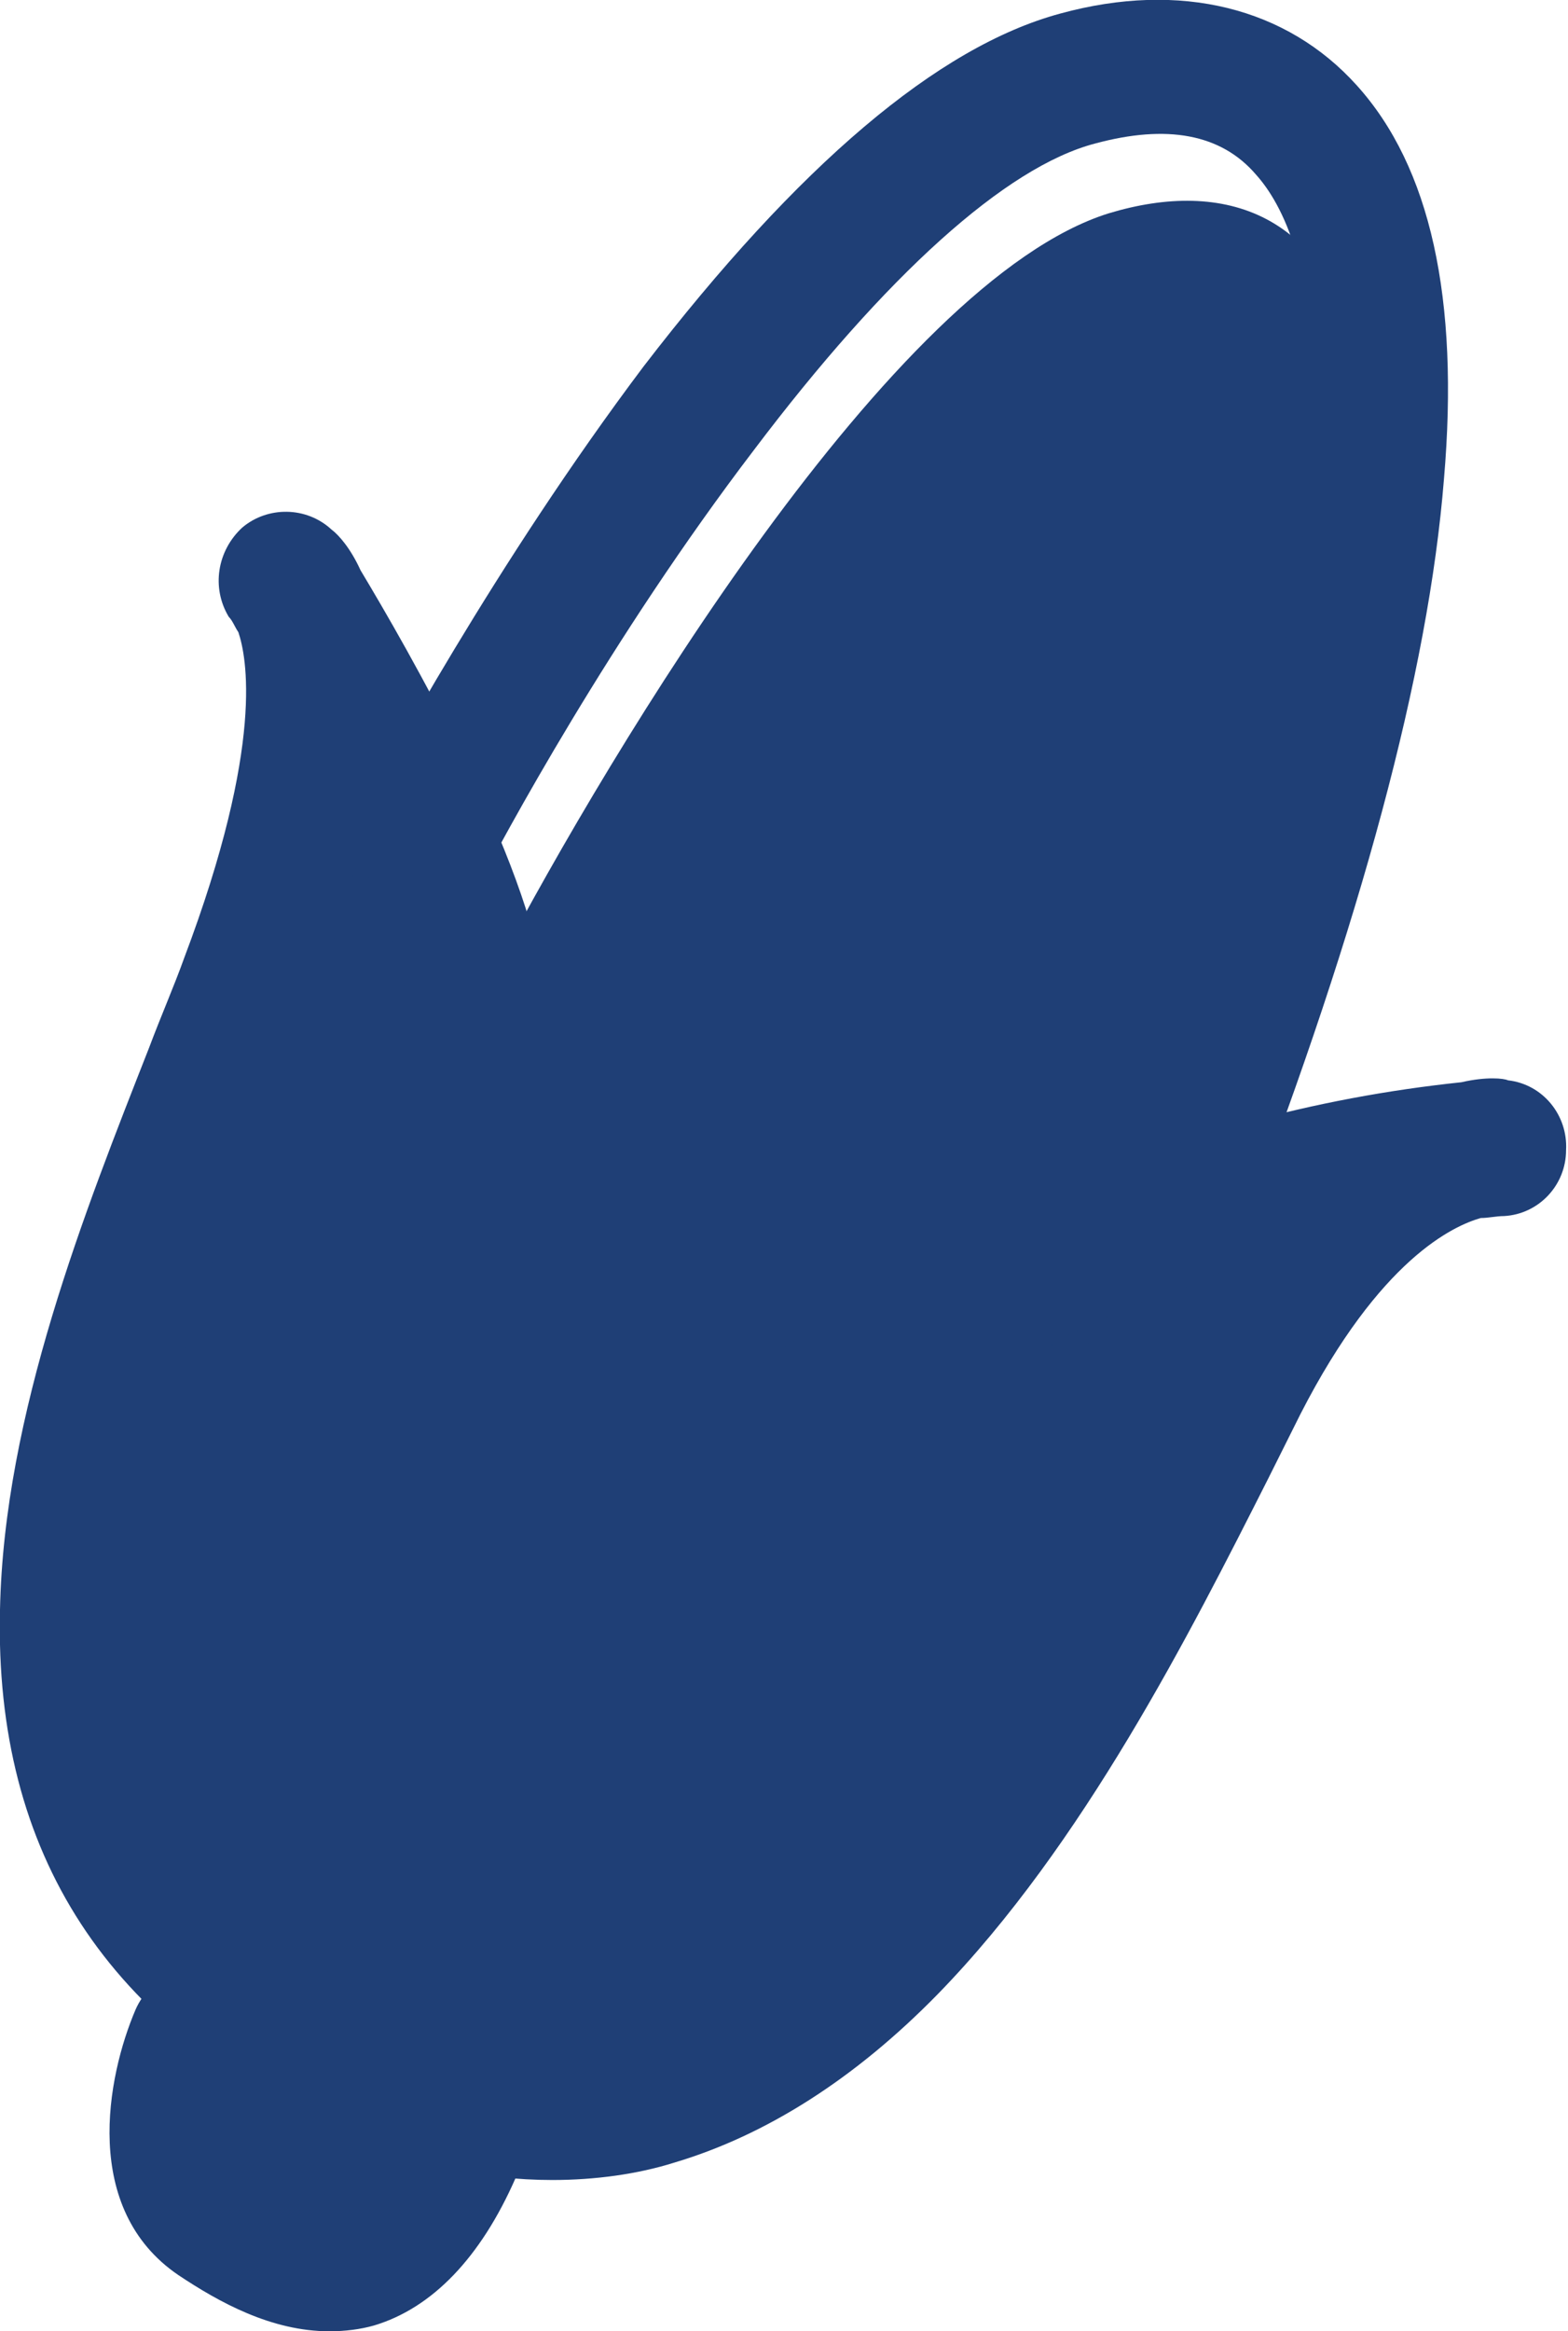
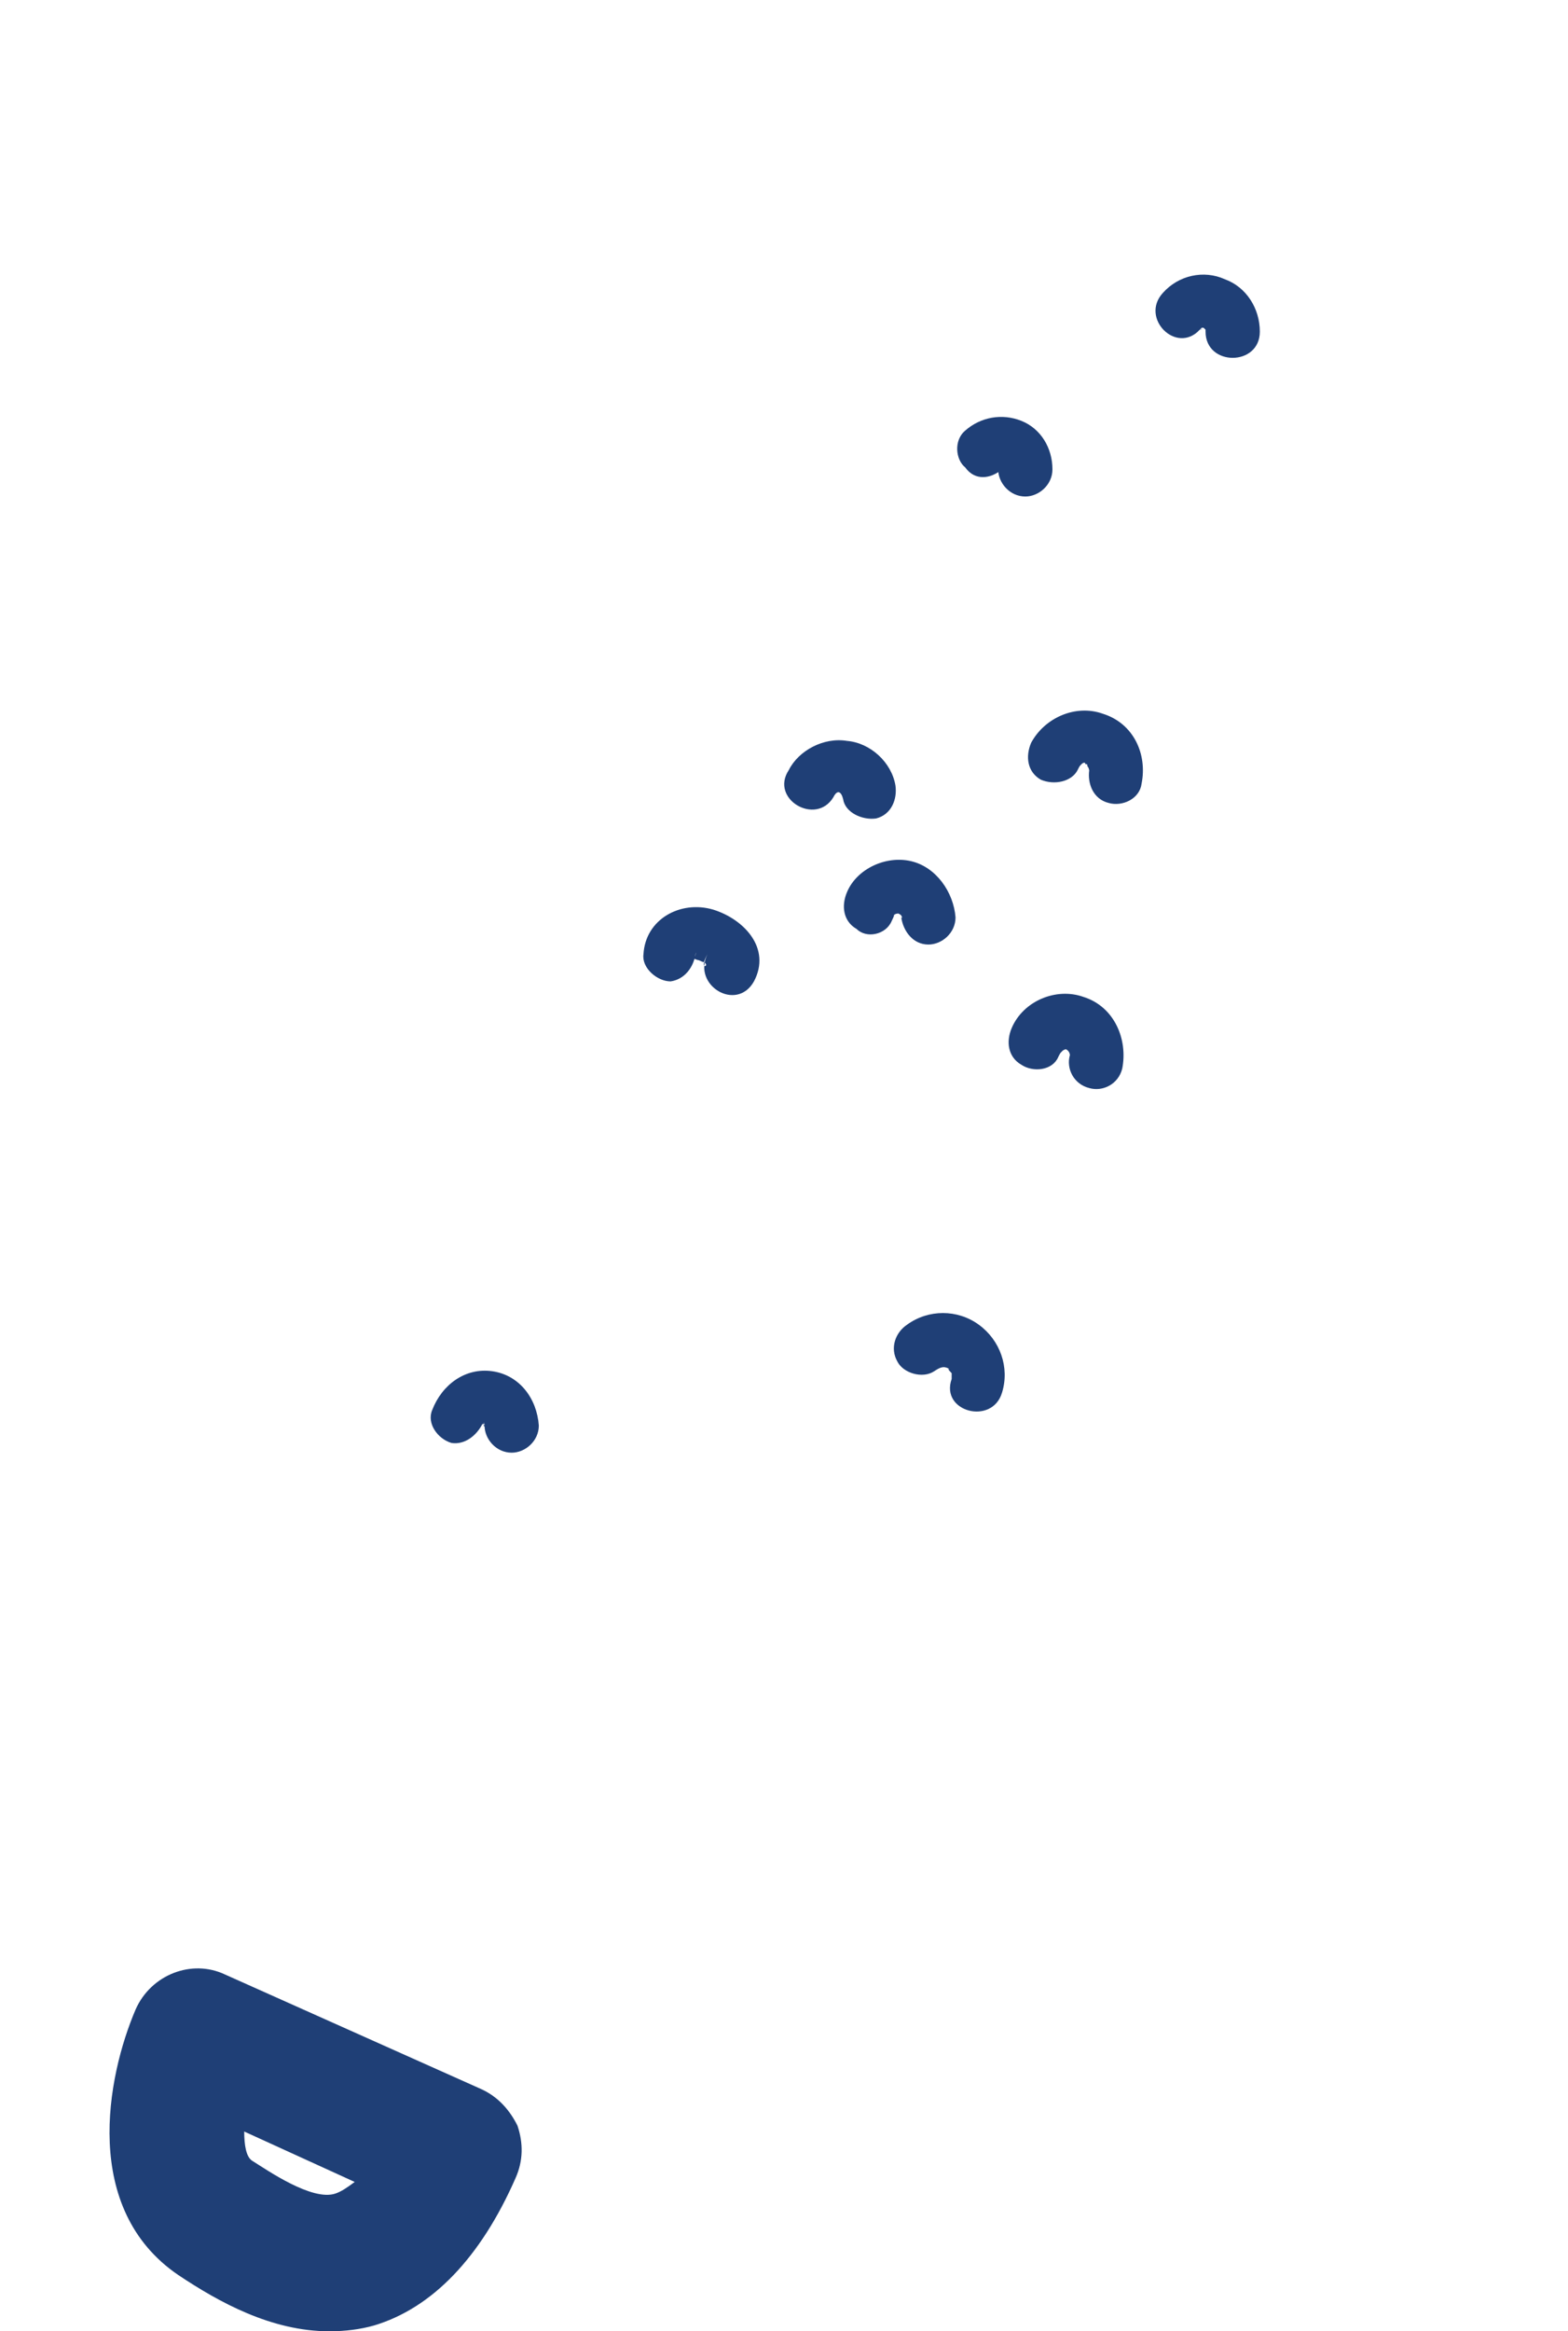
<svg xmlns="http://www.w3.org/2000/svg" version="1.1" id="图层_1" x="0px" y="0px" viewBox="0 0 80.9 120.2" style="enable-background:new 0 0 80.9 120.2;" xml:space="preserve">
  <style type="text/css">
	.st0{fill:#1F3F76;}
</style>
-   <path class="st0" d="M25.7,49.7C31.5,38.7,46,14.5,57.2,11c11.9-3.6,21.8,6.9,3.4,54.2c-20.3,51.9-30.5,42.6-46.3,33.5  C5.3,93.6,16.2,68.1,25.7,49.7z" />
-   <path class="st0" d="M29.5,107.9c-6.3,0-12.3-3.4-18.6-7c-0.9-0.5-1.7-1-2.6-1.5c-4.4-2.5-5.5-7.2-5.7-10.7  C2.3,84.8,3,80.2,4.7,74.4c1.7-5.9,5.4-16.2,13.5-31.7c1.6-3,7.4-13.7,15-23.8C41.2,8.5,48.4,2.4,54.7,0.7C60.9-1,66.4,0.4,70,4.4  c3.8,4.2,5.3,11,4.5,20.3c-0.8,10-4.3,22.9-10.3,38.5C59,76.9,54.1,87,49.4,94.1c-4.6,6.9-9.2,11.1-14.2,12.8  C33.3,107.6,31.4,107.9,29.5,107.9L29.5,107.9z M21.4,44.4l3.1,1.6C8.2,77,7.5,90.8,11.8,93.2c0.9,0.5,1.8,1,2.7,1.5  c7.3,4.2,13,7.5,18.4,5.5c3.5-1.2,7-4.5,10.7-10.1c4.4-6.6,9.1-16.2,14.2-29.5c14.5-37.5,9.7-48.6,7-51.6c-1.8-2.1-4.6-2.6-8.3-1.6  c-4.6,1.2-10.8,6.8-17.6,15.8C31.5,32.9,26,43.1,24.5,46C24.5,46,21.4,44.4,21.4,44.4z" />
  <path class="st0" d="M35.9,49.1c0,0.5-0.4,0.2,0.1,0.4c0.1,0,0.2,0.1,0.3,0.1c0.4,0.2-0.3,0.5,0.2-0.4c-0.8,1.6,1.5,3,2.4,1.4  c0.9-1.7-0.5-3.2-2.1-3.7c-1.7-0.5-3.5,0.5-3.6,2.3c-0.1,0.7,0.7,1.4,1.4,1.4C35.3,50.5,35.8,49.9,35.9,49.1z M54.6,54.5  c0.1-0.2,0.1-0.2,0.2-0.3c0.1-0.1,0.2-0.1,0.2-0.1c0.2,0.1,0.2,0.3,0.2,0.3c-0.2,0.7,0.2,1.5,1,1.7c0.7,0.2,1.5-0.2,1.7-1  c0.3-1.5-0.4-3.2-2-3.7c-1.4-0.5-3.1,0.2-3.7,1.6c-0.3,0.7-0.2,1.5,0.5,1.9C53.3,55.3,54.3,55.2,54.6,54.5L54.6,54.5z M46,47.5  c0,0,0.2-0.4,0.1-0.3c0.1-0.1,0.2-0.1,0.3-0.1c-0.1,0,0,0,0.1,0.1c0,0,0.1,0.2,0,0.1c0.1,0.7,0.6,1.4,1.4,1.4c0.7,0,1.4-0.6,1.4-1.4  c-0.1-1.3-1-2.6-2.3-2.9c-1.3-0.3-2.8,0.4-3.3,1.6c-0.3,0.7-0.2,1.5,0.5,1.9C44.7,48.4,45.7,48.2,46,47.5z M55.6,39.7  c0.1-0.2,0.1-0.2,0.2-0.3c0.1-0.1,0.2-0.1,0.2,0c0.1,0,0.1,0,0.1,0.1c0.1,0.1,0.1,0.3,0.1,0.2c-0.1,0.7,0.2,1.5,1,1.7  c0.7,0.2,1.6-0.2,1.7-1c0.3-1.5-0.4-3.1-2-3.6c-1.4-0.5-3,0.2-3.7,1.5c-0.3,0.7-0.2,1.5,0.5,1.9C54.4,40.5,55.3,40.3,55.6,39.7  L55.6,39.7z M43,41.1c0.2-0.4,0.4-0.3,0.5,0.1c0.1,0.7,1,1.1,1.7,1c0.8-0.2,1.1-1,1-1.7c-0.2-1.2-1.3-2.2-2.5-2.3  c-1.2-0.2-2.5,0.5-3,1.5C39.7,41.2,42.1,42.6,43,41.1L43,41.1z M24.9,73.4c0,0.1,0,0,0.1,0c-0.1-0.1,0-0.1,0,0.1c-0.1-0.2,0,0.2,0,0  c0,0.7,0.6,1.4,1.4,1.4c0.7,0,1.4-0.6,1.4-1.4c-0.1-1.4-1-2.6-2.4-2.8c-1.4-0.2-2.6,0.7-3.1,2c-0.3,0.7,0.3,1.5,1,1.7  C24,74.5,24.6,74,24.9,73.4L24.9,73.4z M51.7,71.8c0.4-1.3-0.1-2.7-1.2-3.5c-1.1-0.8-2.6-0.8-3.7,0c-0.6,0.4-0.9,1.2-0.5,1.9  c0.3,0.6,1.3,0.9,1.9,0.5c0.3-0.2,0.5-0.3,0.8-0.1c-0.2-0.1,0.1,0.2,0.1,0.2c0,0.1,0,0.2,0,0.3C48.5,72.8,51.2,73.5,51.7,71.8  L51.7,71.8z M61.9,17C62,17,62.1,16.9,61.9,17c0.1-0.1,0.2-0.2,0.1-0.1c0.1,0,0.2,0,0.1,0c0.1,0,0.2,0,0,0c0,0,0.1,0.1,0.1,0.1  c0,0,0-0.2,0,0c0,0.2,0-0.3,0,0.1c0,1.8,2.8,1.8,2.8,0c0-1.2-0.7-2.3-1.8-2.7c-1.1-0.5-2.4-0.2-3.2,0.7C58.8,16.4,60.7,18.3,61.9,17  L61.9,17z M51.7,24.2c0,0.1-0.1,0.1-0.2,0.1c0.2,0,0.2,0,0,0c0.2,0,0.2,0,0,0C51.7,24.3,51.7,24.3,51.7,24.2c-0.1,0-0.2,0-0.2,0  c0.1,0.1,0.1,0.1,0,0c0.1,0.1,0.1,0.2,0,0c0-0.2,0-0.1,0,0c0,0.7,0.6,1.4,1.4,1.4c0.7,0,1.4-0.6,1.4-1.4c0-1.1-0.6-2.1-1.6-2.5  c-1-0.4-2.1-0.2-2.9,0.5c-0.6,0.5-0.5,1.5,0,1.9C50.3,24.8,51.1,24.7,51.7,24.2L51.7,24.2z" />
-   <path class="st0" d="M10.9,105.3c0,0-3,6.7,0.9,9.3s8.7,4.7,12.3-3.4L10.9,105.3z" />
  <path class="st0" d="M17,120.2c-3,0-5.7-1.5-7.8-2.9c-5-3.4-3.7-10.2-2.2-13.7c0.8-1.8,2.9-2.6,4.6-1.8l13.2,5.9  c0.9,0.4,1.5,1.1,1.9,1.9c0.3,0.9,0.3,1.8-0.1,2.7c-1.8,4.1-4.3,6.7-7.3,7.6C18.6,120.1,17.8,120.2,17,120.2z M12.6,109.9  c0,0.7,0.1,1.3,0.4,1.5c0.8,0.5,3.1,2.1,4.3,1.7c0.3-0.1,0.6-0.3,1-0.6L12.6,109.9L12.6,109.9z" />
-   <path class="st0" d="M26.3,91.5c0,0,37.8-33,49.8-29.1c0,0-6.2-0.8-12.6,11.5c-7.3,14.2-20,43.7-42.8,33.6  C-4.5,96.3,9.2,69.3,14.8,54.4c6-15.9,1.9-19.6,1.9-19.6s9.6,2.9,7.6,18.4S26.3,91.5,26.3,91.5z" />
-   <path class="st0" d="M28.5,112.4c-3.6,0-7.3-0.8-11-2.5C5.6,104.6-0.3,95.6,0,83c0.2-10.1,4.4-20.6,7.7-29c0.6-1.6,1.3-3.2,1.8-4.6  c4.2-11.1,3.2-15.6,2.8-16.8c-0.2-0.3-0.3-0.6-0.5-0.8c-0.9-1.5-0.6-3.4,0.7-4.6c1.3-1.1,3.3-1.1,4.6,0.1c0.4,0.3,1,1,1.5,2.1  c2.4,4,8.7,14.9,9.5,21.6c1.1,9.3,1.1,20.5,0.8,28.6c2.3-2.4,4.8-4.7,7.3-6.8c5.4-4.5,11.2-8.1,17.2-10.9c7-3.3,14.4-5.3,22-6.1  c1.3-0.3,2.2-0.2,2.4-0.1c1.8,0.2,3.1,1.8,3,3.6c0,1.8-1.4,3.3-3.2,3.4c-0.4,0-0.8,0.1-1.2,0.1c-1.4,0.4-5.2,2.1-9.3,10.1  c-0.5,1-1.1,2.2-1.7,3.4c-4,7.9-9.5,18.8-17,26.5c-4.3,4.4-8.9,7.3-13.6,8.7C32.9,112.1,30.7,112.4,28.5,112.4L28.5,112.4z   M18.5,44.1c-0.6,2.3-1.4,4.9-2.5,7.8c-0.6,1.5-1.2,3.1-1.8,4.7c-3.1,7.9-7,17.7-7.2,26.5c-0.2,9.7,4,16.2,13.3,20.3  c8.5,3.7,15.8,2,23.2-5.6c6.7-6.9,11.9-17.2,15.7-24.8c0.6-1.2,1.2-2.4,1.7-3.4c0.8-1.5,1.6-2.9,2.4-4.1  c-22.8,7.5-35.4,26-35.5,26.3c-0.9,1.3-2.6,1.9-4.1,1.4c-1.5-0.5-2.5-2-2.4-3.6c0-0.2,1.6-22.2-0.3-37.7  C20.9,49.9,19.9,47.1,18.5,44.1z" />
</svg>